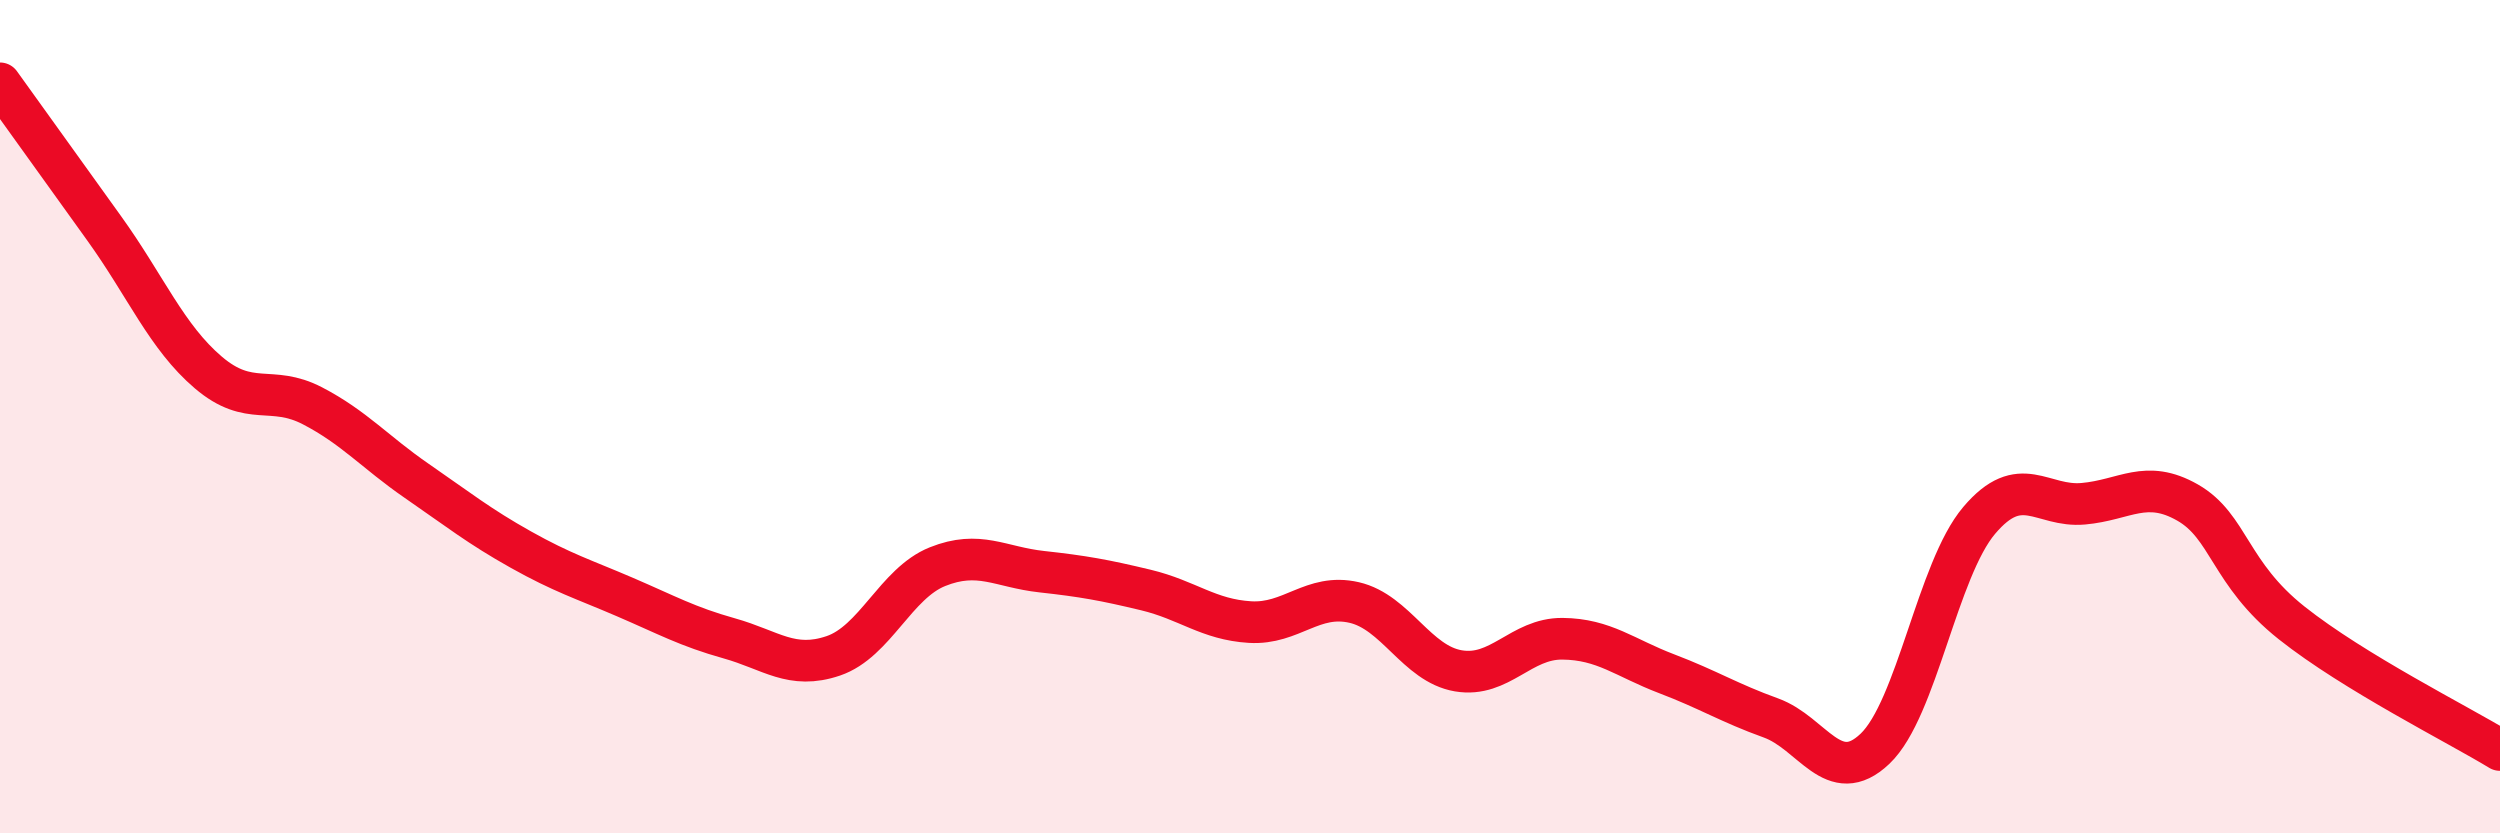
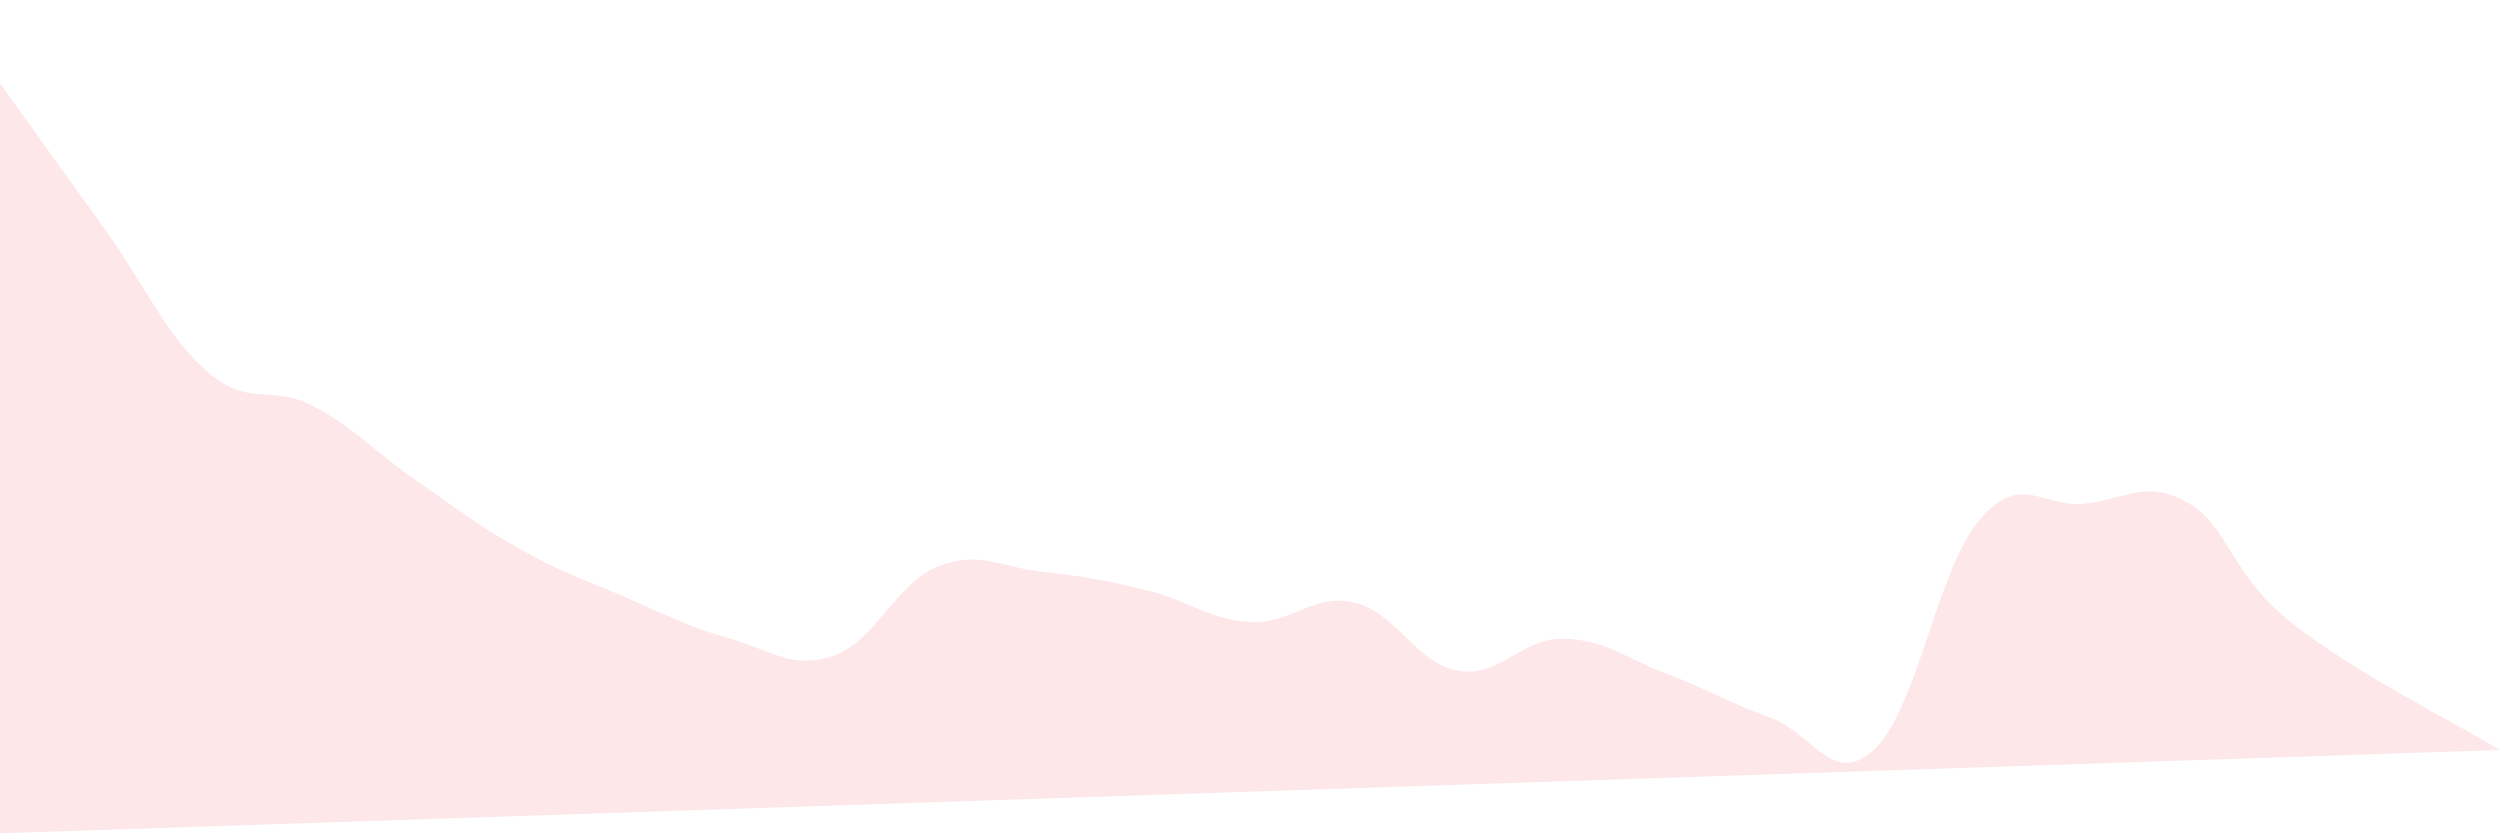
<svg xmlns="http://www.w3.org/2000/svg" width="60" height="20" viewBox="0 0 60 20">
-   <path d="M 0,2 C 0.5,2.7 1.5,4.09 2.5,5.48 C 3.5,6.87 4,8.09 5,8.94 C 6,9.79 6.5,9.22 7.5,9.74 C 8.5,10.26 9,10.85 10,11.54 C 11,12.23 11.5,12.63 12.5,13.19 C 13.5,13.75 14,13.9 15,14.33 C 16,14.76 16.5,15.04 17.5,15.32 C 18.5,15.6 19,16.08 20,15.74 C 21,15.4 21.5,14 22.5,13.6 C 23.5,13.2 24,13.61 25,13.72 C 26,13.83 26.5,13.92 27.5,14.16 C 28.5,14.4 29,14.87 30,14.93 C 31,14.99 31.5,14.23 32.5,14.46 C 33.5,14.69 34,15.93 35,16.1 C 36,16.27 36.5,15.32 37.5,15.33 C 38.5,15.34 39,15.79 40,16.17 C 41,16.55 41.5,16.87 42.5,17.23 C 43.5,17.59 44,18.92 45,17.97 C 46,17.02 46.5,13.67 47.5,12.49 C 48.5,11.31 49,12.18 50,12.09 C 51,12 51.5,11.49 52.5,12.06 C 53.5,12.63 53.5,13.76 55,14.95 C 56.5,16.14 59,17.39 60,18L60 20L0 20Z" fill="#EB0A25" opacity="0.1" stroke-linecap="round" stroke-linejoin="round" />
-   <path d="M 0,2 C 0.5,2.7 1.5,4.09 2.5,5.48 C 3.5,6.87 4,8.09 5,8.94 C 6,9.79 6.5,9.22 7.5,9.74 C 8.5,10.26 9,10.85 10,11.54 C 11,12.23 11.5,12.63 12.5,13.19 C 13.5,13.75 14,13.9 15,14.33 C 16,14.76 16.5,15.04 17.5,15.32 C 18.5,15.6 19,16.08 20,15.74 C 21,15.4 21.5,14 22.5,13.6 C 23.5,13.2 24,13.61 25,13.72 C 26,13.83 26.5,13.92 27.5,14.16 C 28.5,14.4 29,14.87 30,14.93 C 31,14.99 31.5,14.23 32.5,14.46 C 33.5,14.69 34,15.93 35,16.1 C 36,16.27 36.5,15.32 37.5,15.33 C 38.5,15.34 39,15.79 40,16.17 C 41,16.55 41.5,16.87 42.5,17.23 C 43.5,17.59 44,18.92 45,17.97 C 46,17.02 46.5,13.67 47.5,12.49 C 48.5,11.31 49,12.18 50,12.09 C 51,12 51.5,11.49 52.5,12.06 C 53.5,12.63 53.5,13.76 55,14.95 C 56.5,16.14 59,17.39 60,18" stroke="#EB0A25" stroke-width="1" fill="none" stroke-linecap="round" stroke-linejoin="round" />
+   <path d="M 0,2 C 0.5,2.7 1.5,4.09 2.5,5.48 C 3.5,6.87 4,8.09 5,8.94 C 6,9.79 6.5,9.22 7.5,9.74 C 8.5,10.26 9,10.85 10,11.54 C 11,12.23 11.5,12.63 12.5,13.19 C 13.5,13.75 14,13.9 15,14.33 C 16,14.76 16.5,15.04 17.5,15.32 C 18.5,15.6 19,16.08 20,15.74 C 21,15.4 21.5,14 22.5,13.6 C 23.5,13.2 24,13.61 25,13.72 C 26,13.83 26.5,13.92 27.5,14.16 C 28.5,14.4 29,14.87 30,14.93 C 31,14.99 31.5,14.23 32.5,14.46 C 33.5,14.69 34,15.93 35,16.1 C 36,16.27 36.5,15.32 37.5,15.33 C 38.5,15.34 39,15.79 40,16.17 C 41,16.55 41.5,16.87 42.5,17.23 C 43.5,17.59 44,18.92 45,17.97 C 46,17.02 46.5,13.67 47.5,12.49 C 48.5,11.31 49,12.18 50,12.09 C 51,12 51.5,11.49 52.5,12.06 C 53.5,12.63 53.5,13.76 55,14.95 C 56.5,16.14 59,17.39 60,18L0 20Z" fill="#EB0A25" opacity="0.1" stroke-linecap="round" stroke-linejoin="round" />
</svg>